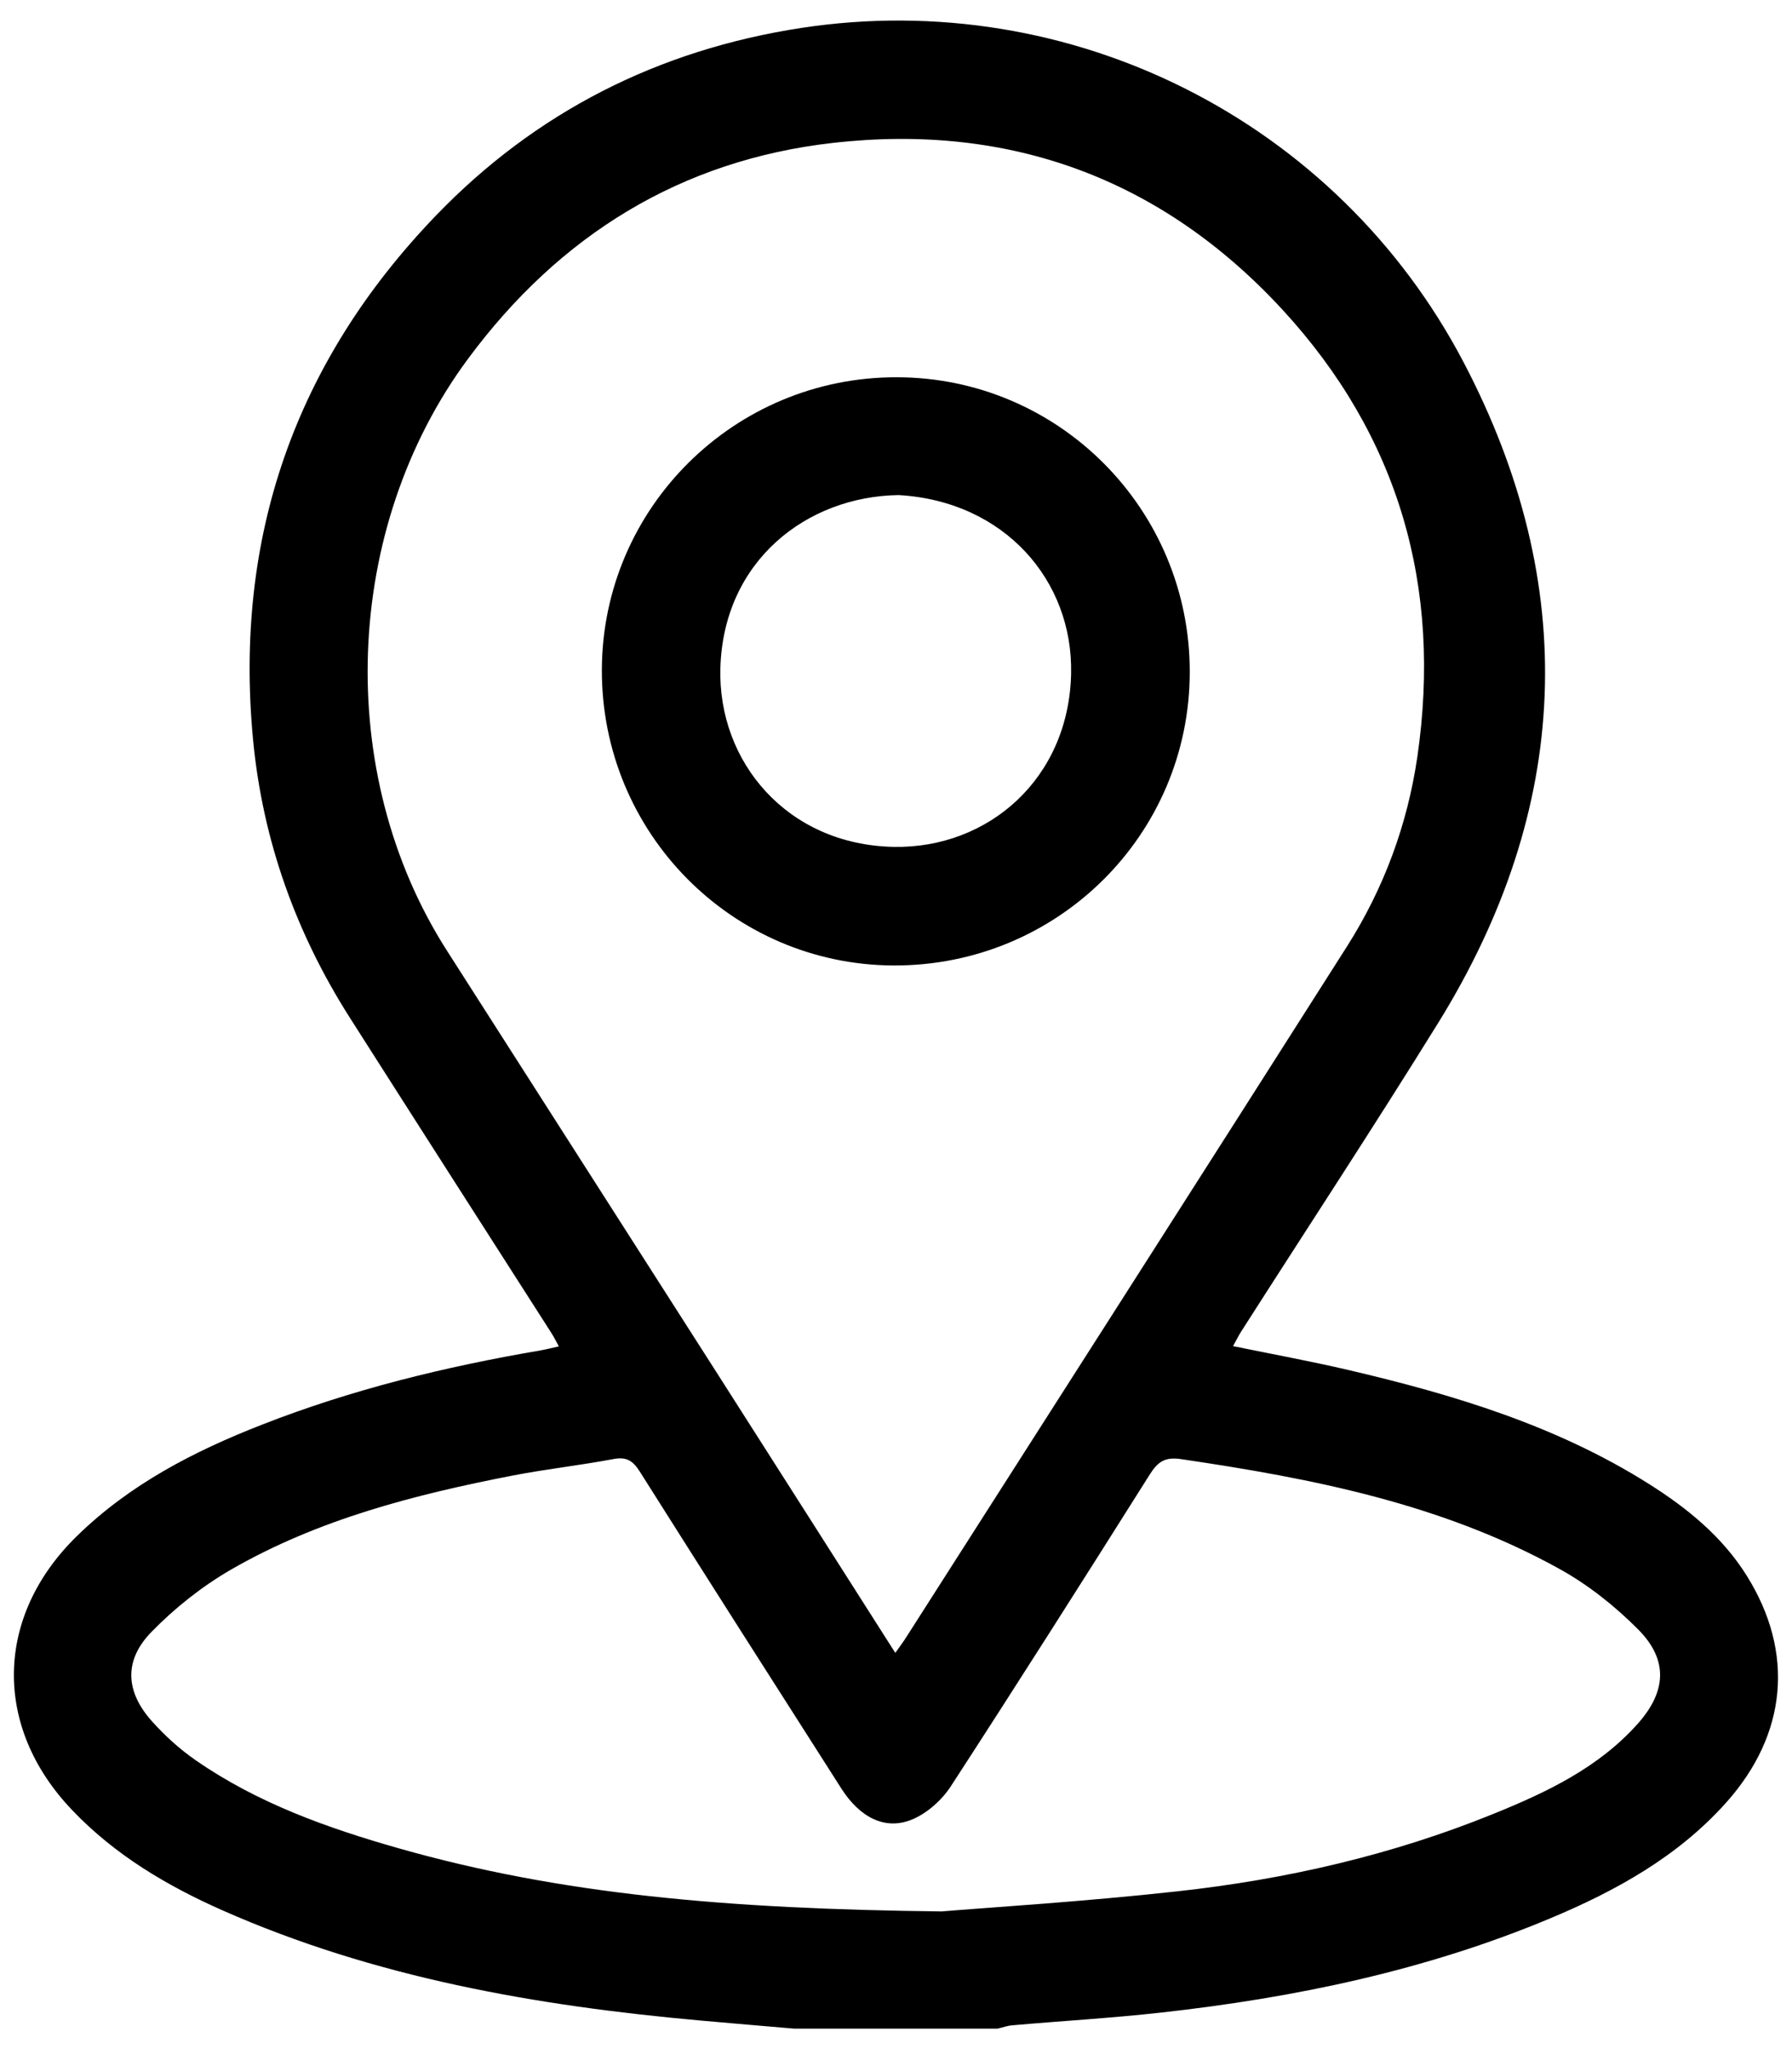
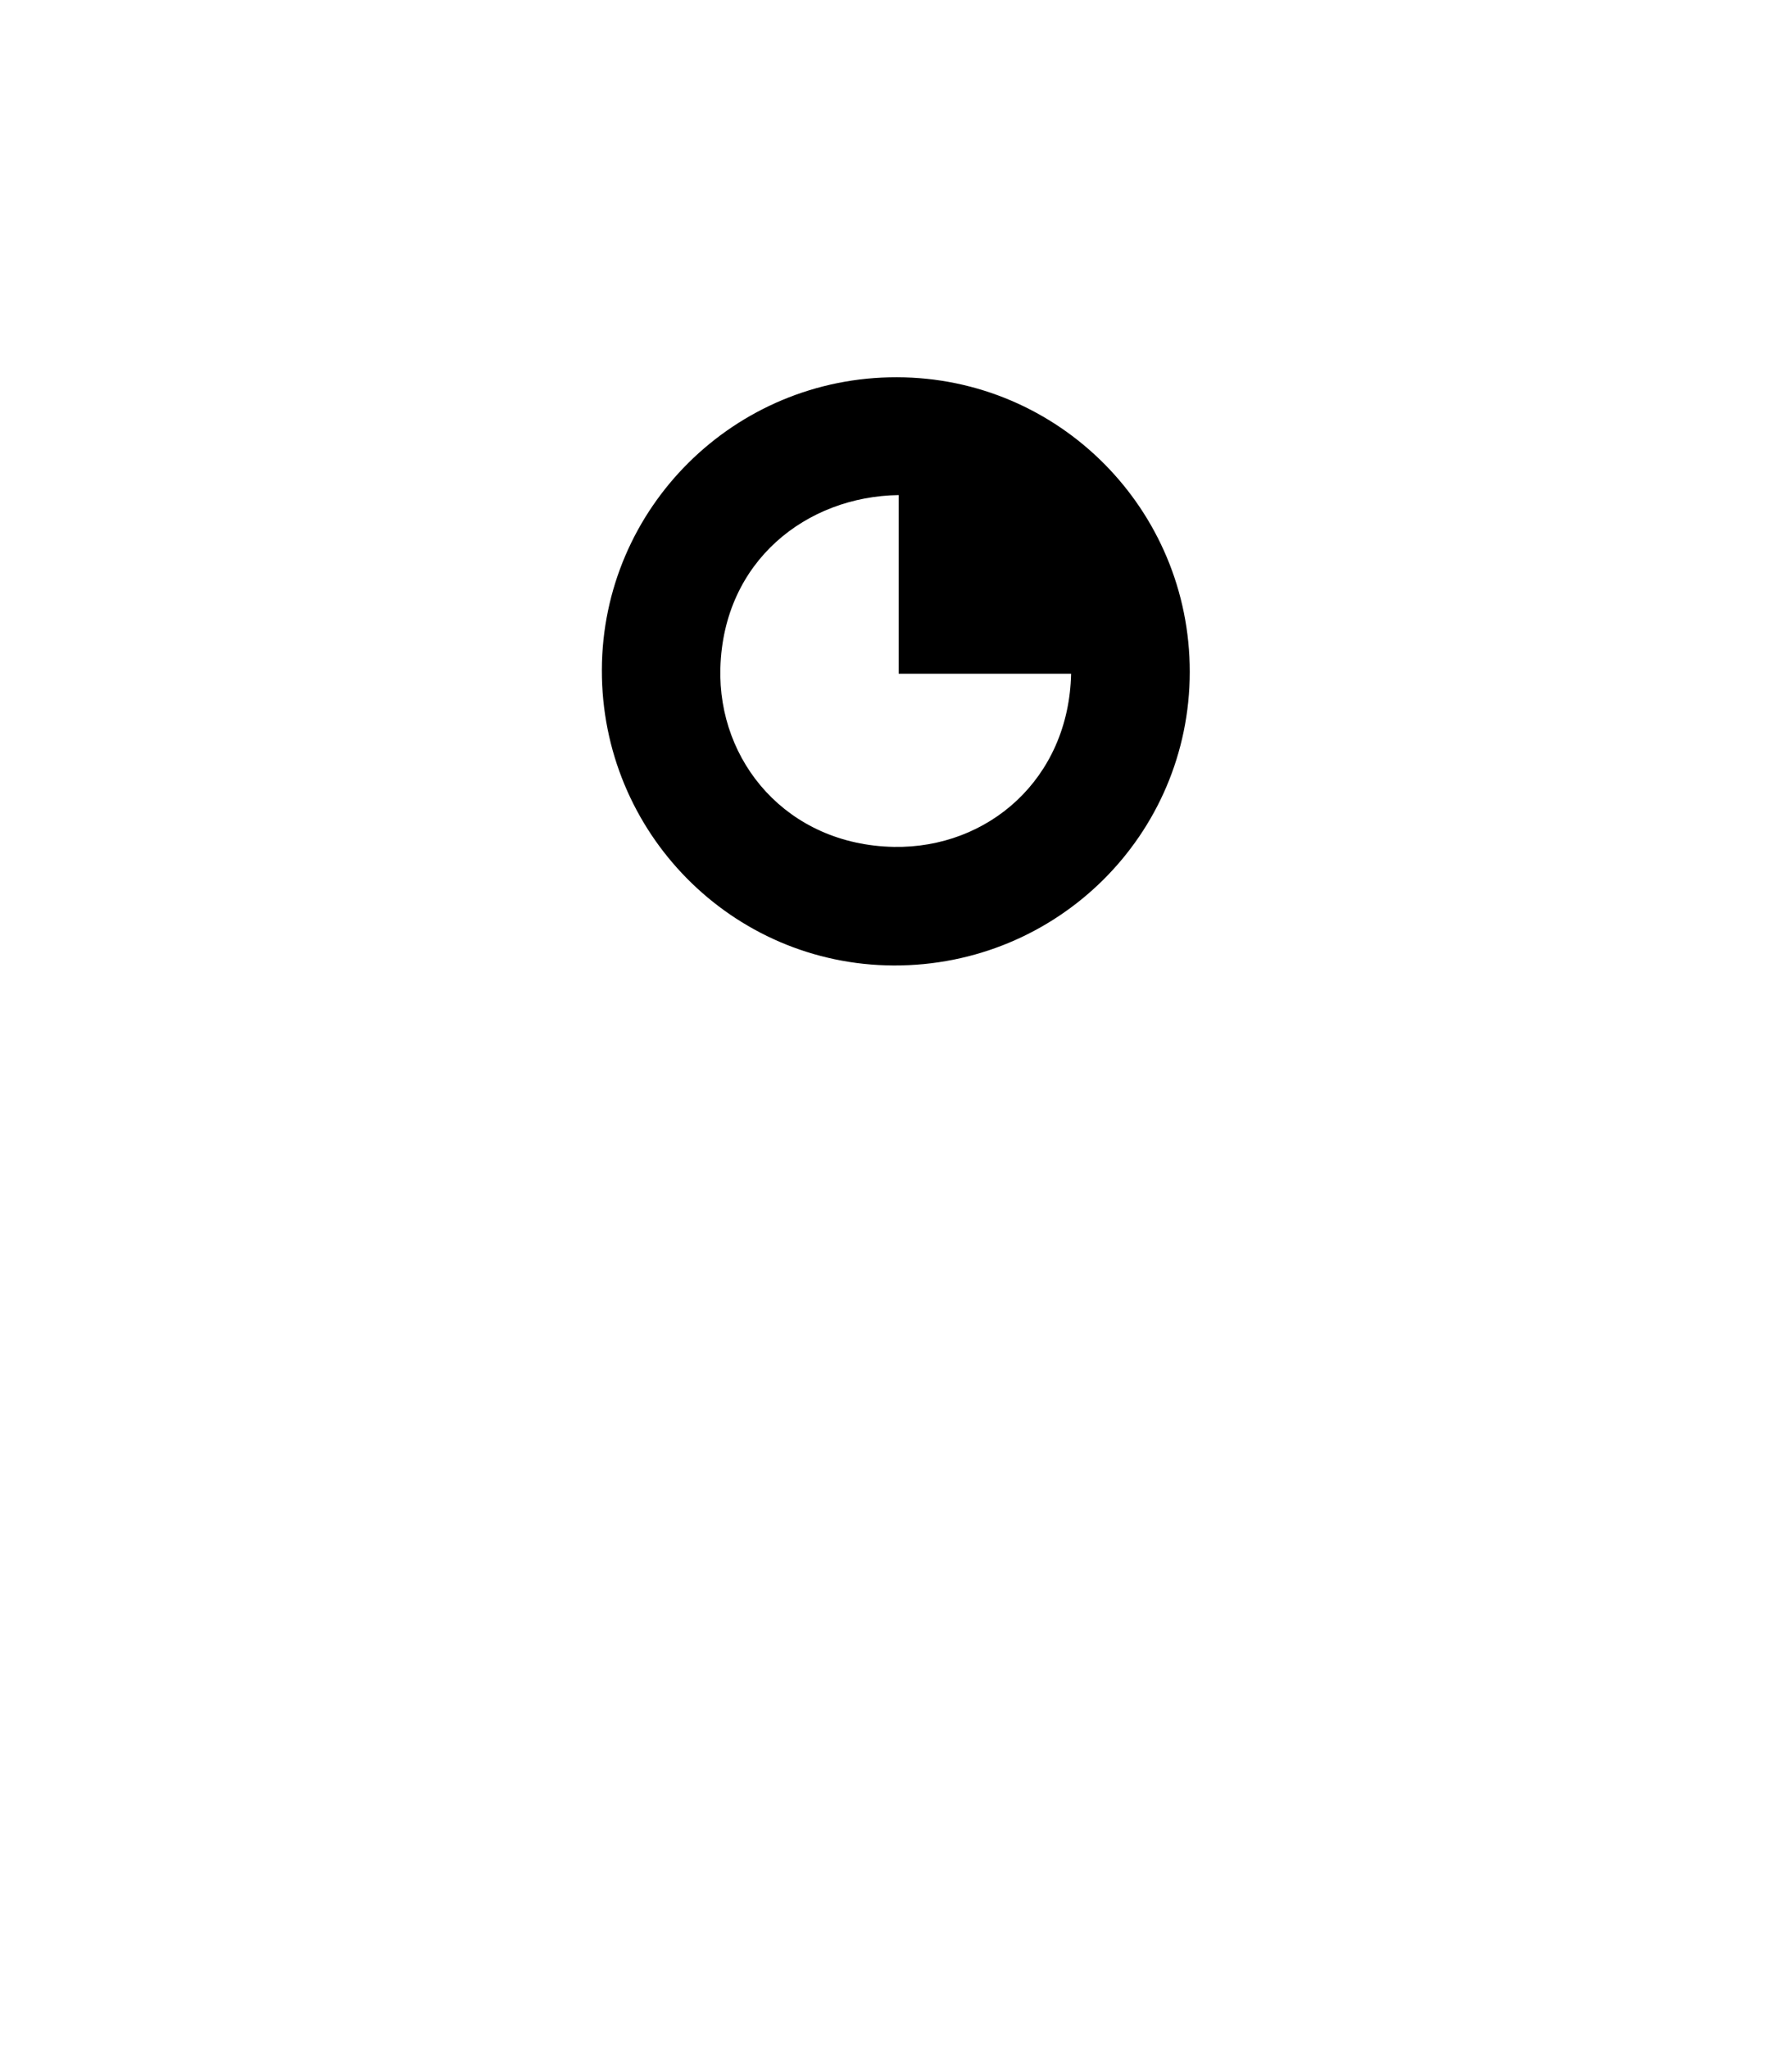
<svg xmlns="http://www.w3.org/2000/svg" width="56" height="64" viewBox="0 0 56 64" fill="none">
-   <path d="M24.808 63.36C23.836 63.276 22.864 63.196 21.892 63.108C16.756 62.648 11.712 61.768 6.956 59.668C5.212 58.896 3.584 57.932 2.252 56.532C-0.228 53.936 -0.164 50.48 2.404 47.976C4.056 46.36 6.06 45.328 8.18 44.5C10.996 43.396 13.92 42.684 16.9 42.176C17.076 42.144 17.248 42.1 17.464 42.052C17.368 41.88 17.308 41.752 17.232 41.636C15.132 38.356 13.028 35.076 10.936 31.792C9.244 29.136 8.208 26.244 7.908 23.104C7.308 16.78 9.228 11.3 13.616 6.74C16.736 3.5 20.572 1.556 25.044 0.872C33.46 -0.412 41.772 3.76 45.736 11.312C49.388 18.272 49.104 25.232 44.944 31.948C42.936 35.188 40.84 38.376 38.784 41.592C38.7 41.724 38.632 41.868 38.532 42.044C39.768 42.296 40.964 42.516 42.148 42.792C45.432 43.56 48.644 44.528 51.528 46.348C52.728 47.104 53.824 47.996 54.584 49.212C56.088 51.612 55.848 54.172 53.94 56.304C52.436 57.984 50.508 59.052 48.464 59.908C44.564 61.544 40.46 62.396 36.276 62.86C34.736 63.032 33.188 63.12 31.644 63.256C31.484 63.268 31.332 63.324 31.176 63.36H24.804H24.808ZM27.976 51.628C28.124 51.42 28.22 51.292 28.304 51.16C32.904 43.96 37.512 36.764 42.096 29.556C43.244 27.748 43.98 25.764 44.292 23.64C45.064 18.336 43.72 13.628 40.084 9.68C36.308 5.58 31.544 3.836 26.024 4.464C21.268 5.004 17.484 7.348 14.628 11.204C10.712 16.488 10.424 24.152 13.964 29.688C16.784 34.104 19.616 38.516 22.436 42.932C24.268 45.8 26.096 48.672 27.98 51.628H27.976ZM29.424 59.7C30.908 59.576 33.86 59.396 36.796 59.072C40.188 58.7 43.5 57.94 46.672 56.652C48.34 55.976 49.964 55.208 51.192 53.824C52.08 52.82 52.132 51.836 51.192 50.892C50.468 50.164 49.632 49.5 48.736 49.004C45.06 46.968 41.004 46.176 36.9 45.572C36.412 45.5 36.184 45.652 35.936 46.044C33.88 49.304 31.816 52.556 29.716 55.788C29.436 56.22 28.976 56.632 28.504 56.828C27.668 57.176 26.876 56.772 26.296 55.868C24.188 52.568 22.084 49.272 19.992 45.96C19.776 45.62 19.576 45.492 19.164 45.572C18.124 45.768 17.068 45.884 16.032 46.084C12.964 46.68 9.944 47.452 7.212 49.028C6.308 49.552 5.456 50.228 4.728 50.976C3.864 51.864 3.92 52.836 4.748 53.76C5.152 54.212 5.616 54.632 6.112 54.976C8.044 56.316 10.232 57.096 12.472 57.732C17.532 59.168 22.72 59.624 29.424 59.7Z" fill="black" />
-   <path d="M28.028 11.783C33.092 11.791 37.184 15.911 37.18 20.987C37.176 26.079 33.04 30.171 27.928 30.155C22.872 30.135 18.792 26.003 18.808 20.919C18.824 15.863 22.948 11.771 28.028 11.783ZM28.084 15.463C25.208 15.503 22.608 17.519 22.512 20.863C22.428 23.791 24.596 26.387 27.932 26.451C30.876 26.503 33.4 24.331 33.472 21.043C33.536 18.135 31.392 15.651 28.08 15.463H28.084Z" fill="black" />
+   <path d="M28.028 11.783C33.092 11.791 37.184 15.911 37.18 20.987C37.176 26.079 33.04 30.171 27.928 30.155C22.872 30.135 18.792 26.003 18.808 20.919C18.824 15.863 22.948 11.771 28.028 11.783ZM28.084 15.463C25.208 15.503 22.608 17.519 22.512 20.863C22.428 23.791 24.596 26.387 27.932 26.451C30.876 26.503 33.4 24.331 33.472 21.043H28.084Z" fill="black" />
</svg>